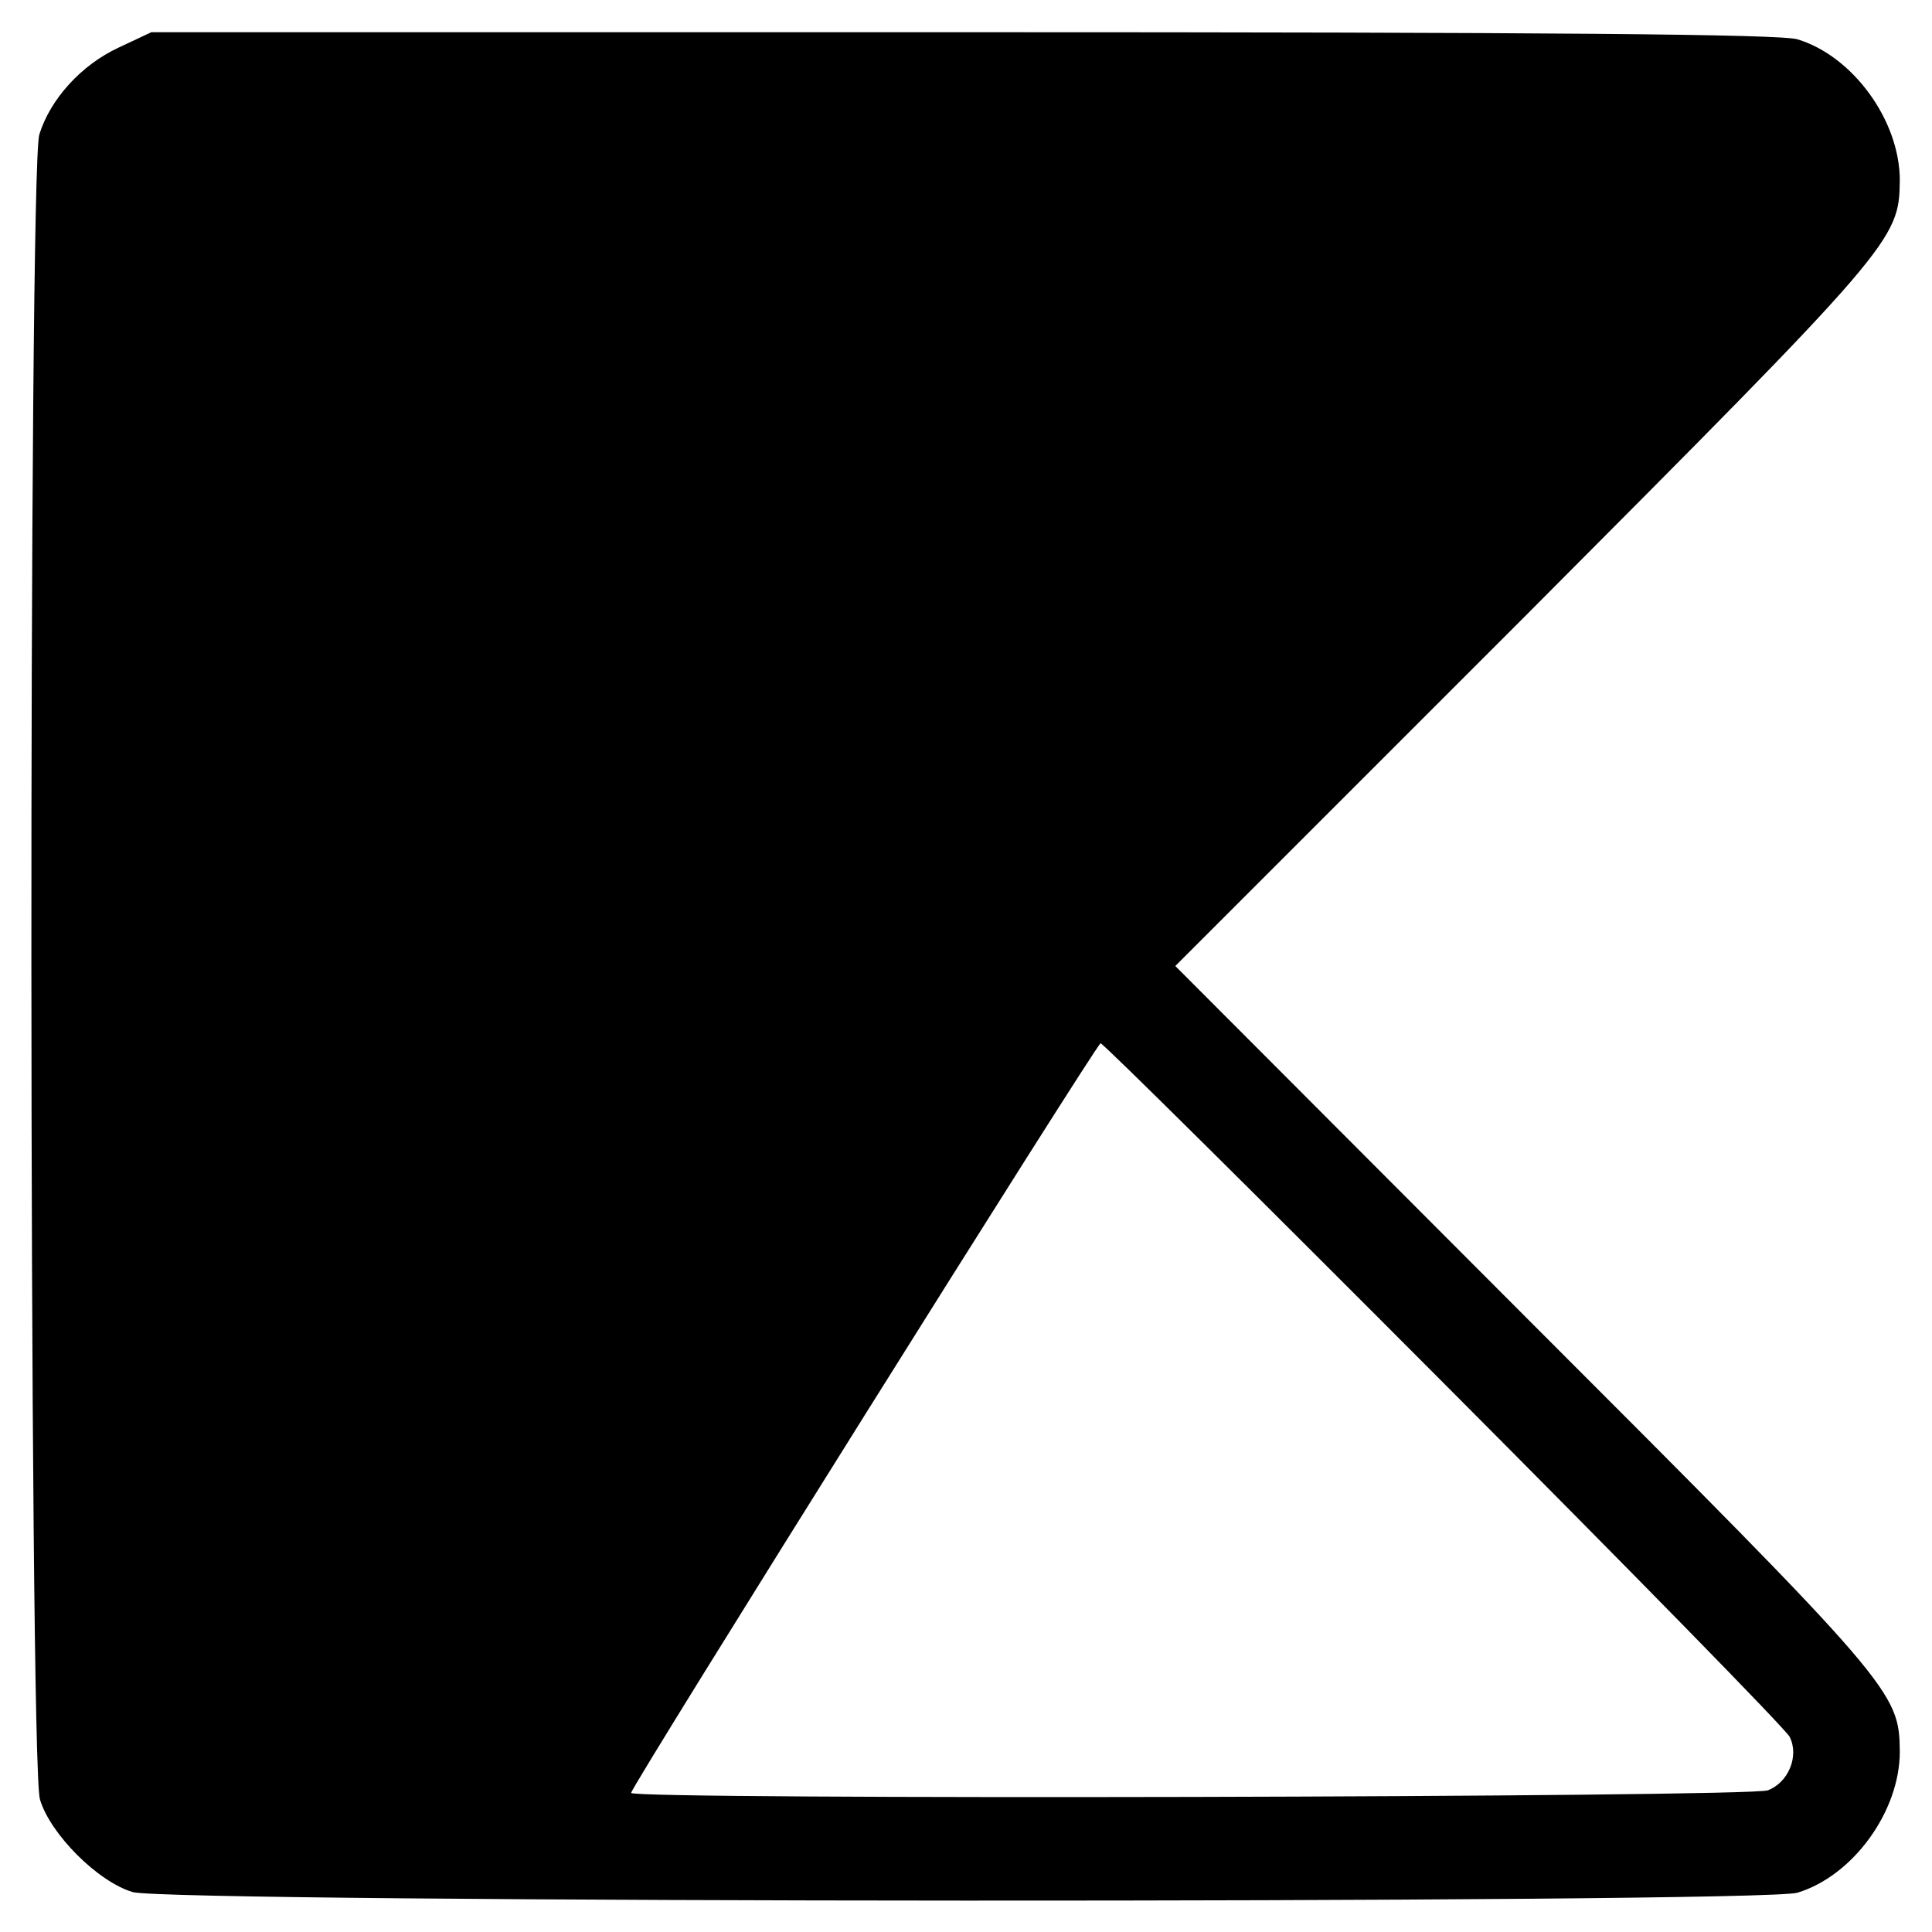
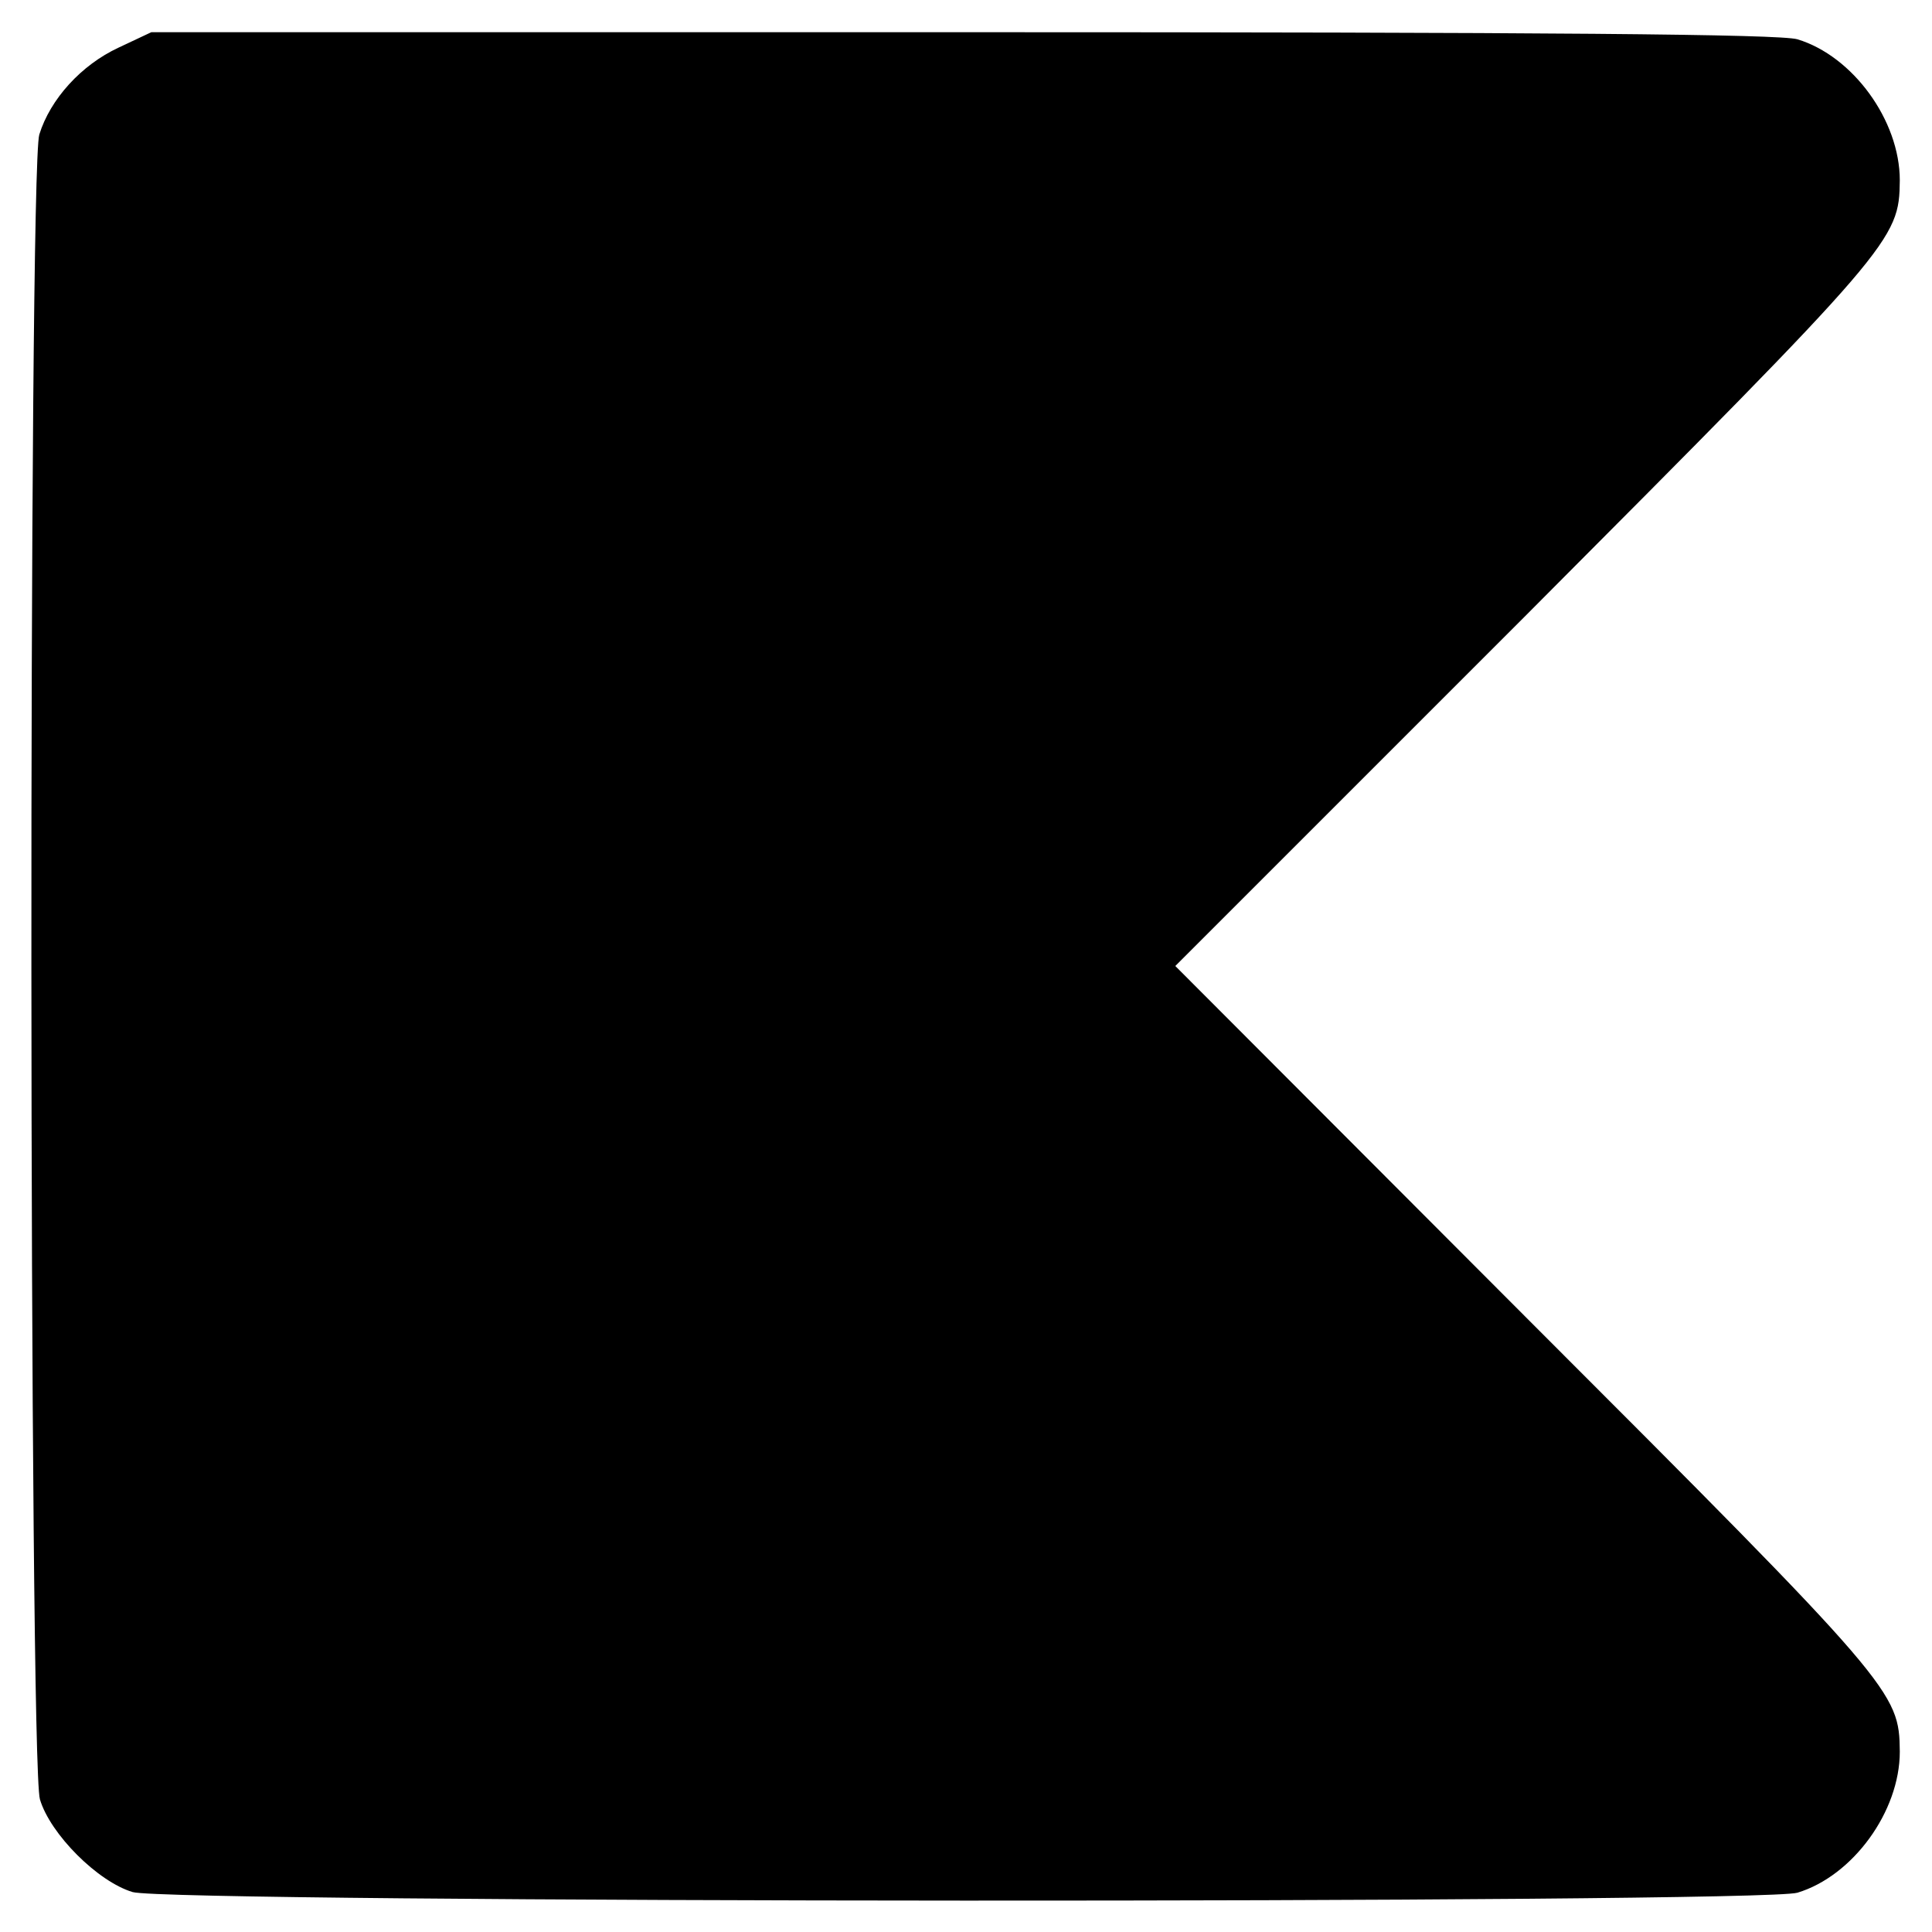
<svg xmlns="http://www.w3.org/2000/svg" version="1.0" width="300pt" height="300pt" viewBox="0 0 300 300" preserveAspectRatio="xMidYMid meet">
  <g transform="translate(0,300) scale(0.1,-0.1)" fill="#000000" stroke="none">
-     <path d="M184 2926 c-58 -27 -106 -80 -123 -135 -17 -57 -16 -2528 1 -2585 16 -54 90 -128 144 -144 57 -17 2528 -18 2585 -1 86 26 159 126 159 219 -1 93 -7 101 -583 677 l-542 543 542 542 c575 577 582 585 583 678 0 93 -73 193 -159 219 -28 8 -383 11 -1297 11 l-1259 0 -51 -24z m2057 -2073 c290 -291 532 -538 538 -550 15 -30 -2 -71 -34 -83 -28 -11 -1765 -15 -1765 -4 0 10 723 1164 729 1164 4 0 243 -237 532 -527z" />
+     <path d="M184 2926 c-58 -27 -106 -80 -123 -135 -17 -57 -16 -2528 1 -2585 16 -54 90 -128 144 -144 57 -17 2528 -18 2585 -1 86 26 159 126 159 219 -1 93 -7 101 -583 677 l-542 543 542 542 c575 577 582 585 583 678 0 93 -73 193 -159 219 -28 8 -383 11 -1297 11 l-1259 0 -51 -24z m2057 -2073 z" />
  </g>
</svg>